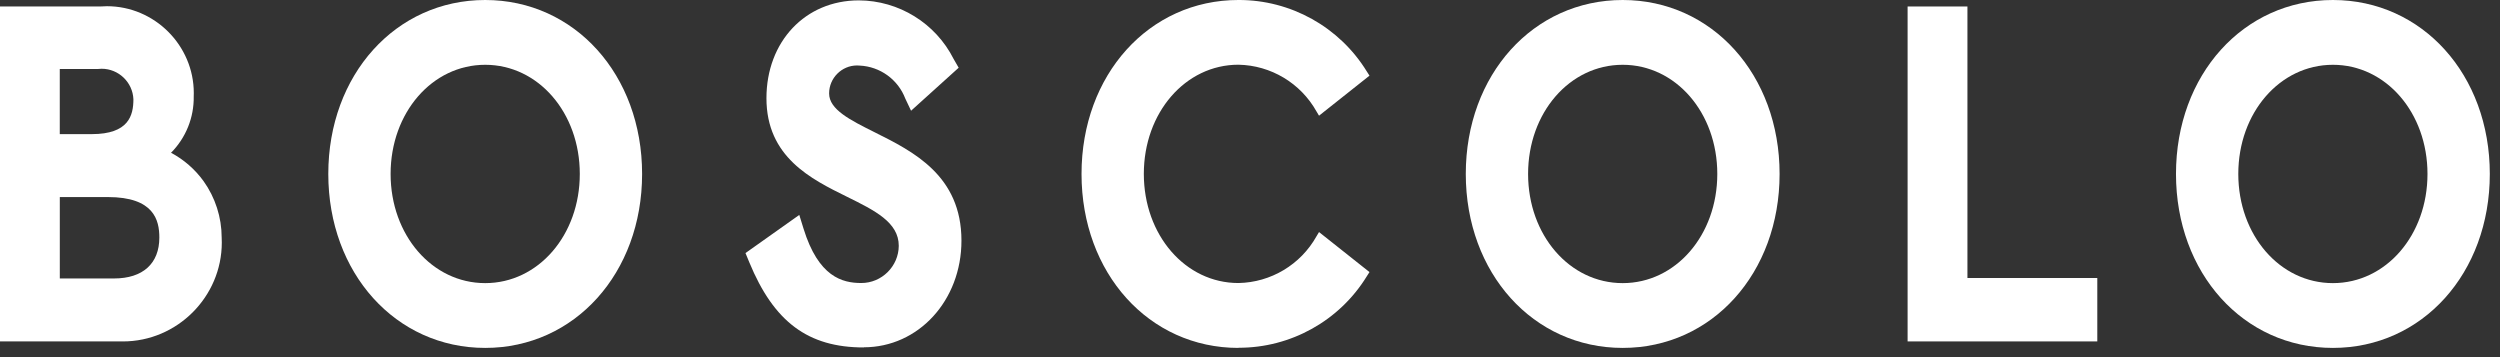
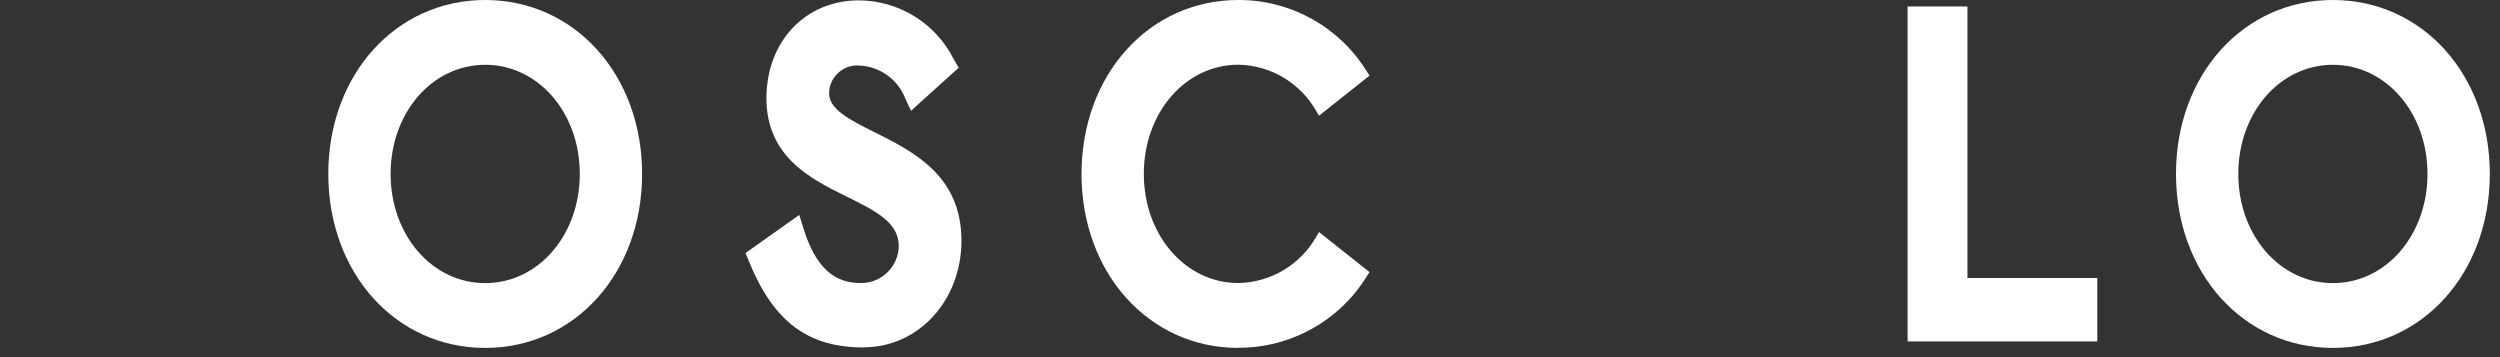
<svg xmlns="http://www.w3.org/2000/svg" width="100%" height="100%" viewBox="0 0 182 26" version="1.1" xml:space="preserve" style="fill-rule:evenodd;clip-rule:evenodd;stroke-linejoin:round;stroke-miterlimit:2;">
  <rect x="0" y="0" width="182" height="26" fill="#333333" stroke="none" />
-   <path id="Tracciato_18" d="M6.684,9.764c2.684,0 3.028,-1.357 3.028,-2.54c-0.051,-1.233 -1.078,-2.219 -2.312,-2.219c-0.099,-0 -0.199,0.006 -0.297,0.019l-2.752,0l0,4.743l2.333,-0.003Zm1.616,10.508c2.1,0 3.3,-1.085 3.3,-2.979c-0,-1.265 -0.388,-2.947 -3.746,-2.947l-3.5,0l-0,5.925l3.946,0.001Zm-8.3,4.583l0,-24.383l7.287,0c0.166,-0.013 0.332,-0.02 0.499,-0.02c3.468,0 6.322,2.854 6.322,6.322c-0,0.083 -0.002,0.165 -0.005,0.247c0.025,1.533 -0.571,3.013 -1.652,4.1c0.935,0.498 1.744,1.203 2.365,2.061c0.858,1.199 1.32,2.637 1.322,4.111c0.006,0.121 0.009,0.242 0.009,0.363c0,3.95 -3.25,7.2 -7.2,7.2c-0.044,0 -0.089,-0 -0.133,-0.001l-8.814,0Z" style="fill:#fff;fill-rule:nonzero;" />
  <path id="Tracciato_19" d="M35.323,4.717c-3.862,0 -6.887,3.49 -6.887,7.946c-0,4.456 3.025,7.948 6.887,7.948c3.862,0 6.886,-3.49 6.886,-7.948c-0,-4.458 -3.024,-7.946 -6.886,-7.946m-0,20.611c-6.512,0 -11.423,-5.444 -11.423,-12.665c-0,-7.221 4.911,-12.663 11.423,-12.663c6.512,0 11.422,5.444 11.422,12.663c-0,7.219 -4.91,12.665 -11.422,12.665" style="fill:#fff;fill-rule:nonzero;" />
  <path id="Tracciato_20" d="M62.88,25.294c-4.048,0 -6.54,-1.853 -8.332,-6.2l-0.277,-0.671l3.917,-2.776l0.307,0.992c1.086,3.514 2.818,3.965 4.207,3.965c1.49,0.002 2.719,-1.218 2.728,-2.708c-0,-1.713 -1.747,-2.573 -3.77,-3.572c-2.612,-1.287 -5.863,-2.89 -5.863,-7.173c-0,-4.128 2.829,-7.123 6.726,-7.123c2.914,0.011 5.587,1.663 6.9,4.265l0.368,0.638l-3.466,3.131l-0.421,-0.887c-0.53,-1.388 -1.84,-2.334 -3.325,-2.4c-0.063,-0.006 -0.125,-0.009 -0.188,-0.009c-1.115,0 -2.032,0.918 -2.032,2.032c-0,0.003 -0,0.005 0,0.008c0,1.168 1.532,1.933 3.307,2.82c2.822,1.407 6.327,3.155 6.327,7.893c-0,4.354 -3.125,7.765 -7.114,7.765" style="fill:#fff;fill-rule:nonzero;" />
-   <path id="Tracciato_21" d="M118.131,4.717c-3.862,0 -6.886,3.49 -6.886,7.946c0,4.456 3.024,7.948 6.886,7.948c3.862,0 6.888,-3.49 6.888,-7.948c0,-4.458 -3.025,-7.946 -6.888,-7.946m0,20.611c-6.511,0 -11.422,-5.444 -11.422,-12.665c0,-7.221 4.912,-12.663 11.422,-12.663c6.51,0 11.423,5.444 11.423,12.663c-0,7.219 -4.911,12.665 -11.423,12.665" style="fill:#fff;fill-rule:nonzero;" />
  <path id="Tracciato_22" d="M138.873,24.855l0,-24.383l4.356,0l0,19.767l9.454,0l0,4.616l-13.81,0Z" style="fill:#fff;fill-rule:nonzero;" />
  <path id="Tracciato_23" d="M169.835,4.717c-3.862,0 -6.887,3.49 -6.887,7.946c-0,4.456 3.025,7.948 6.887,7.948c3.862,0 6.886,-3.49 6.886,-7.948c0,-4.458 -3.024,-7.946 -6.886,-7.946m-0,20.611c-6.512,0 -11.423,-5.444 -11.423,-12.665c-0,-7.221 4.911,-12.663 11.423,-12.663c6.512,0 11.423,5.444 11.423,12.663c-0,7.219 -4.912,12.665 -11.423,12.665" style="fill:#fff;fill-rule:nonzero;" />
  <path id="Tracciato_24" d="M90.157,25.328c-6.512,0 -11.422,-5.444 -11.422,-12.664c0,-7.22 4.911,-12.664 11.422,-12.664c3.807,-0.013 7.357,1.964 9.35,5.208l0.192,0.3l-3.674,2.915l-0.186,-0.312c-1.154,-2.06 -3.321,-3.357 -5.682,-3.4c-3.862,0 -6.886,3.49 -6.886,7.947c0,4.457 3.024,7.947 6.886,7.947c2.361,-0.042 4.529,-1.34 5.682,-3.4l0.186,-0.311l3.674,2.914l-0.192,0.3c-1.992,3.245 -5.542,5.222 -9.35,5.209" style="fill:#fff;fill-rule:nonzero;" />
</svg>